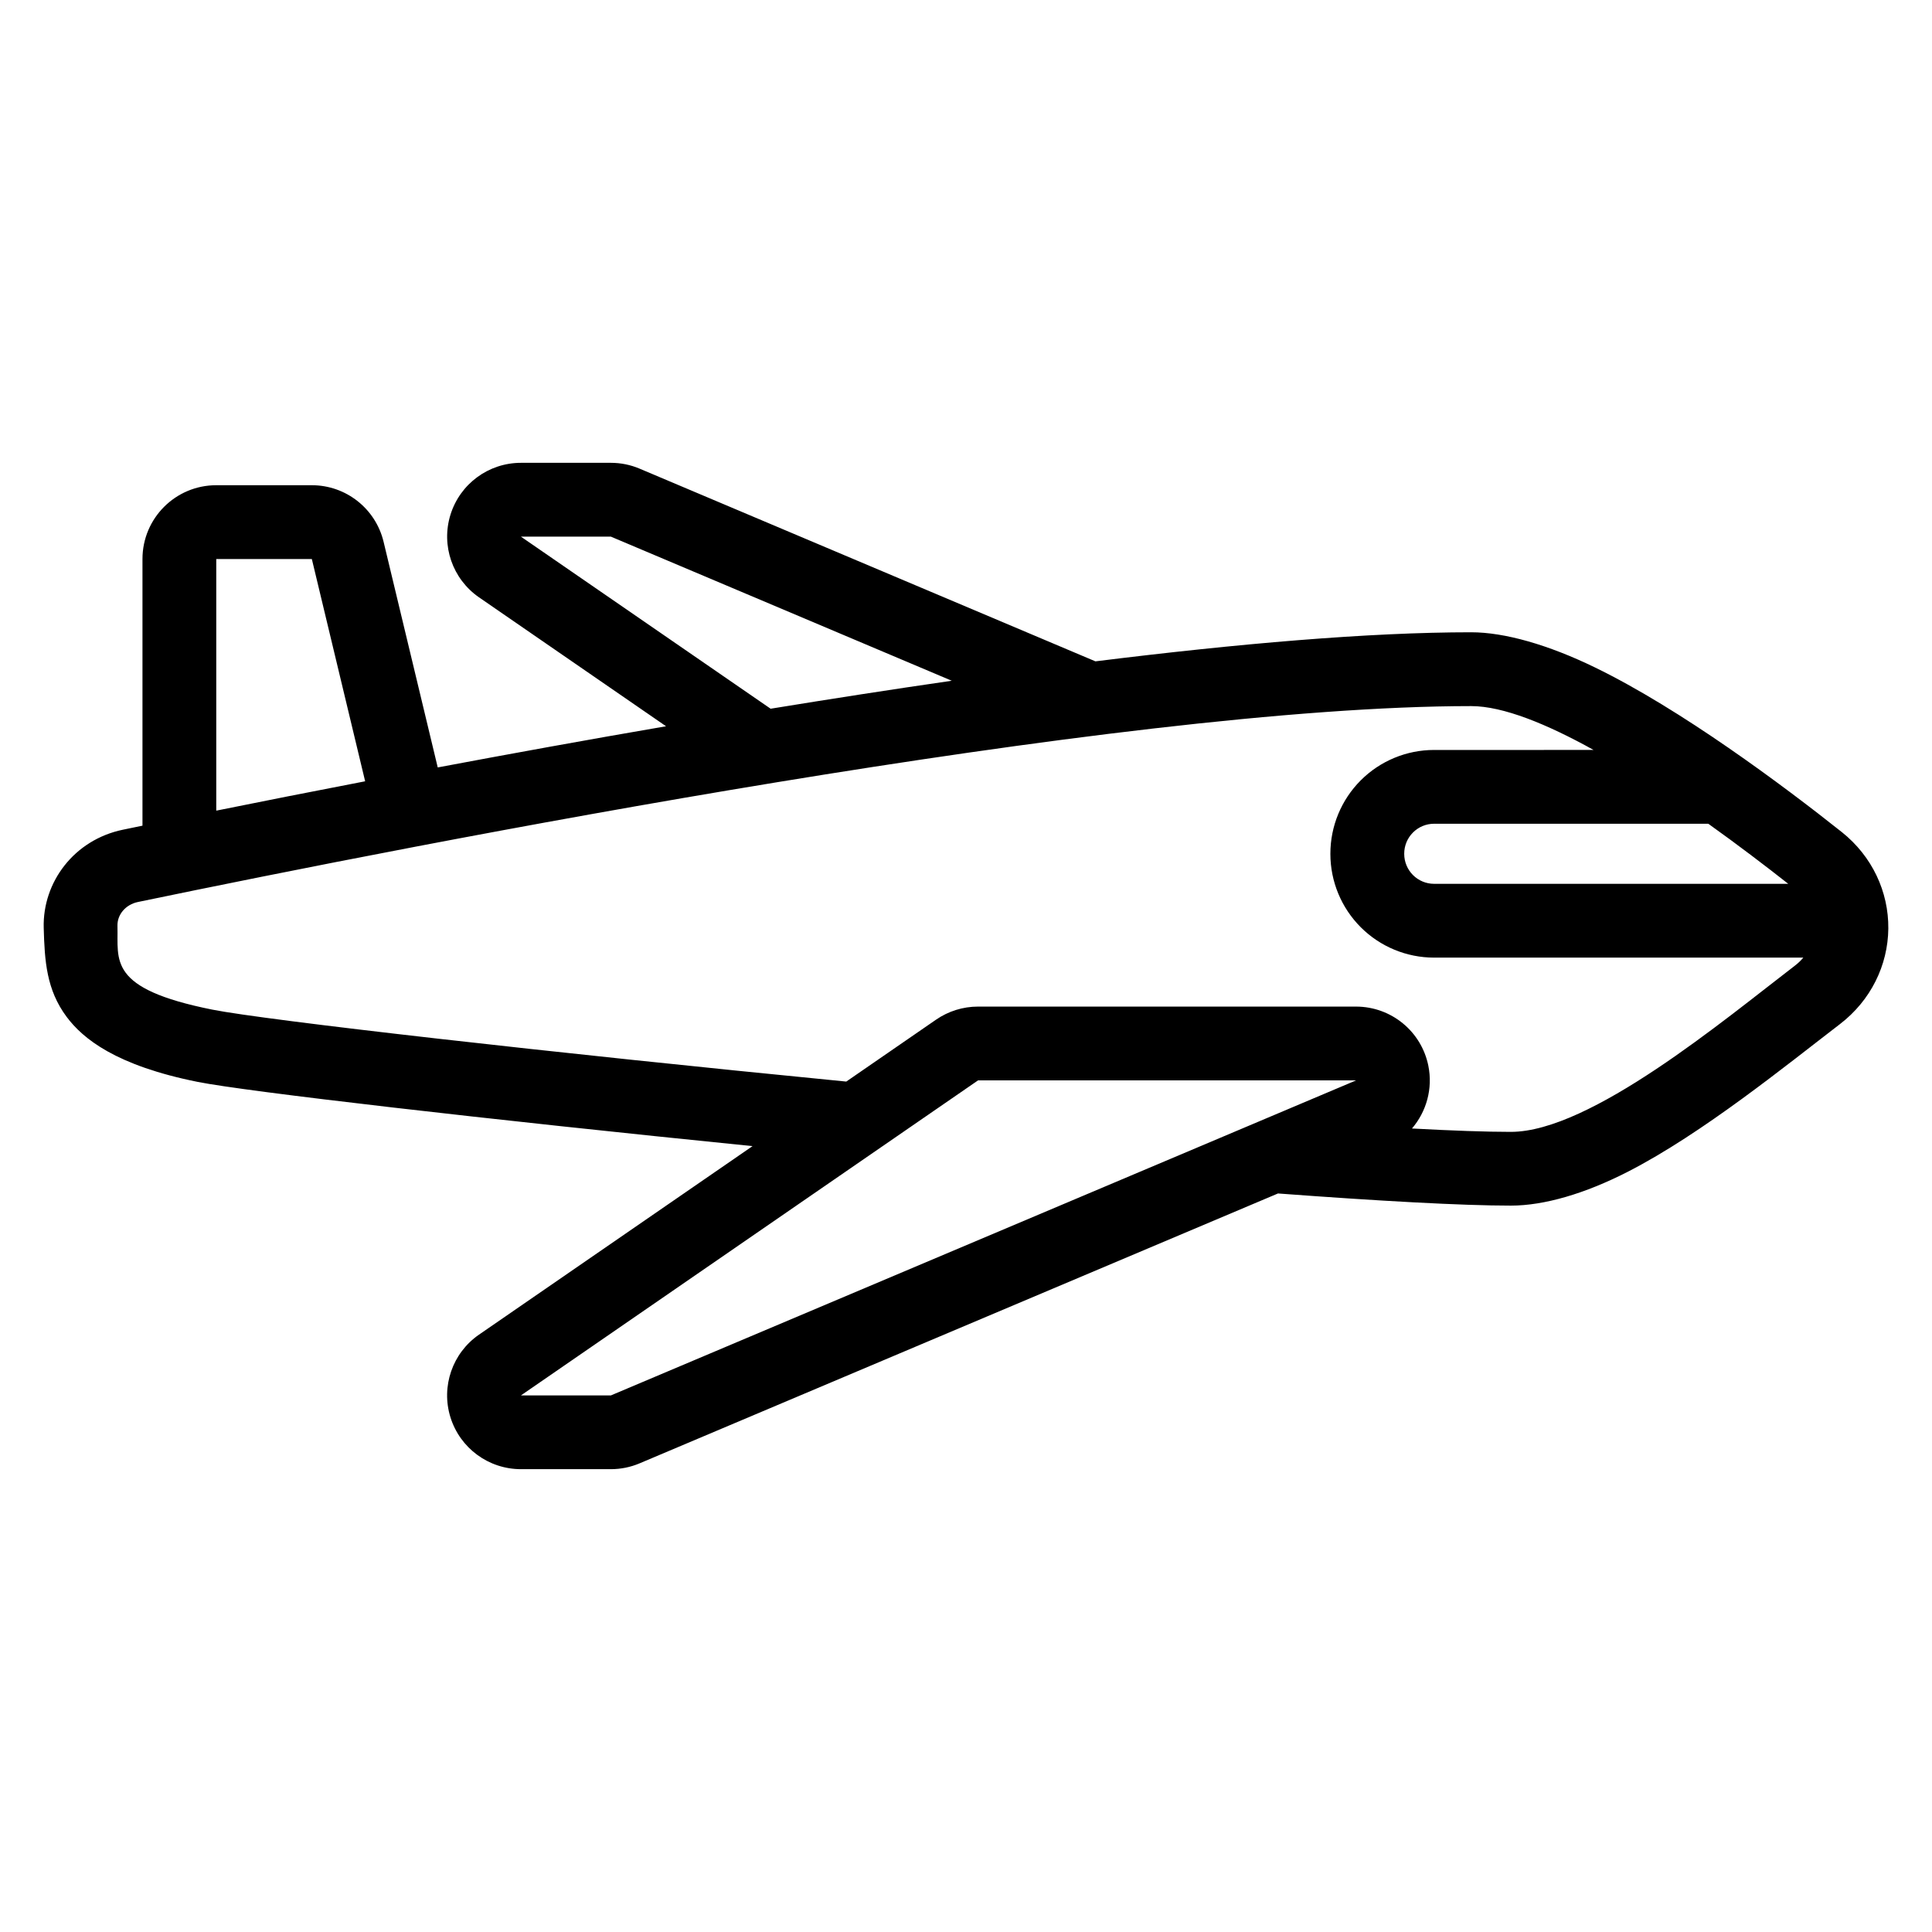
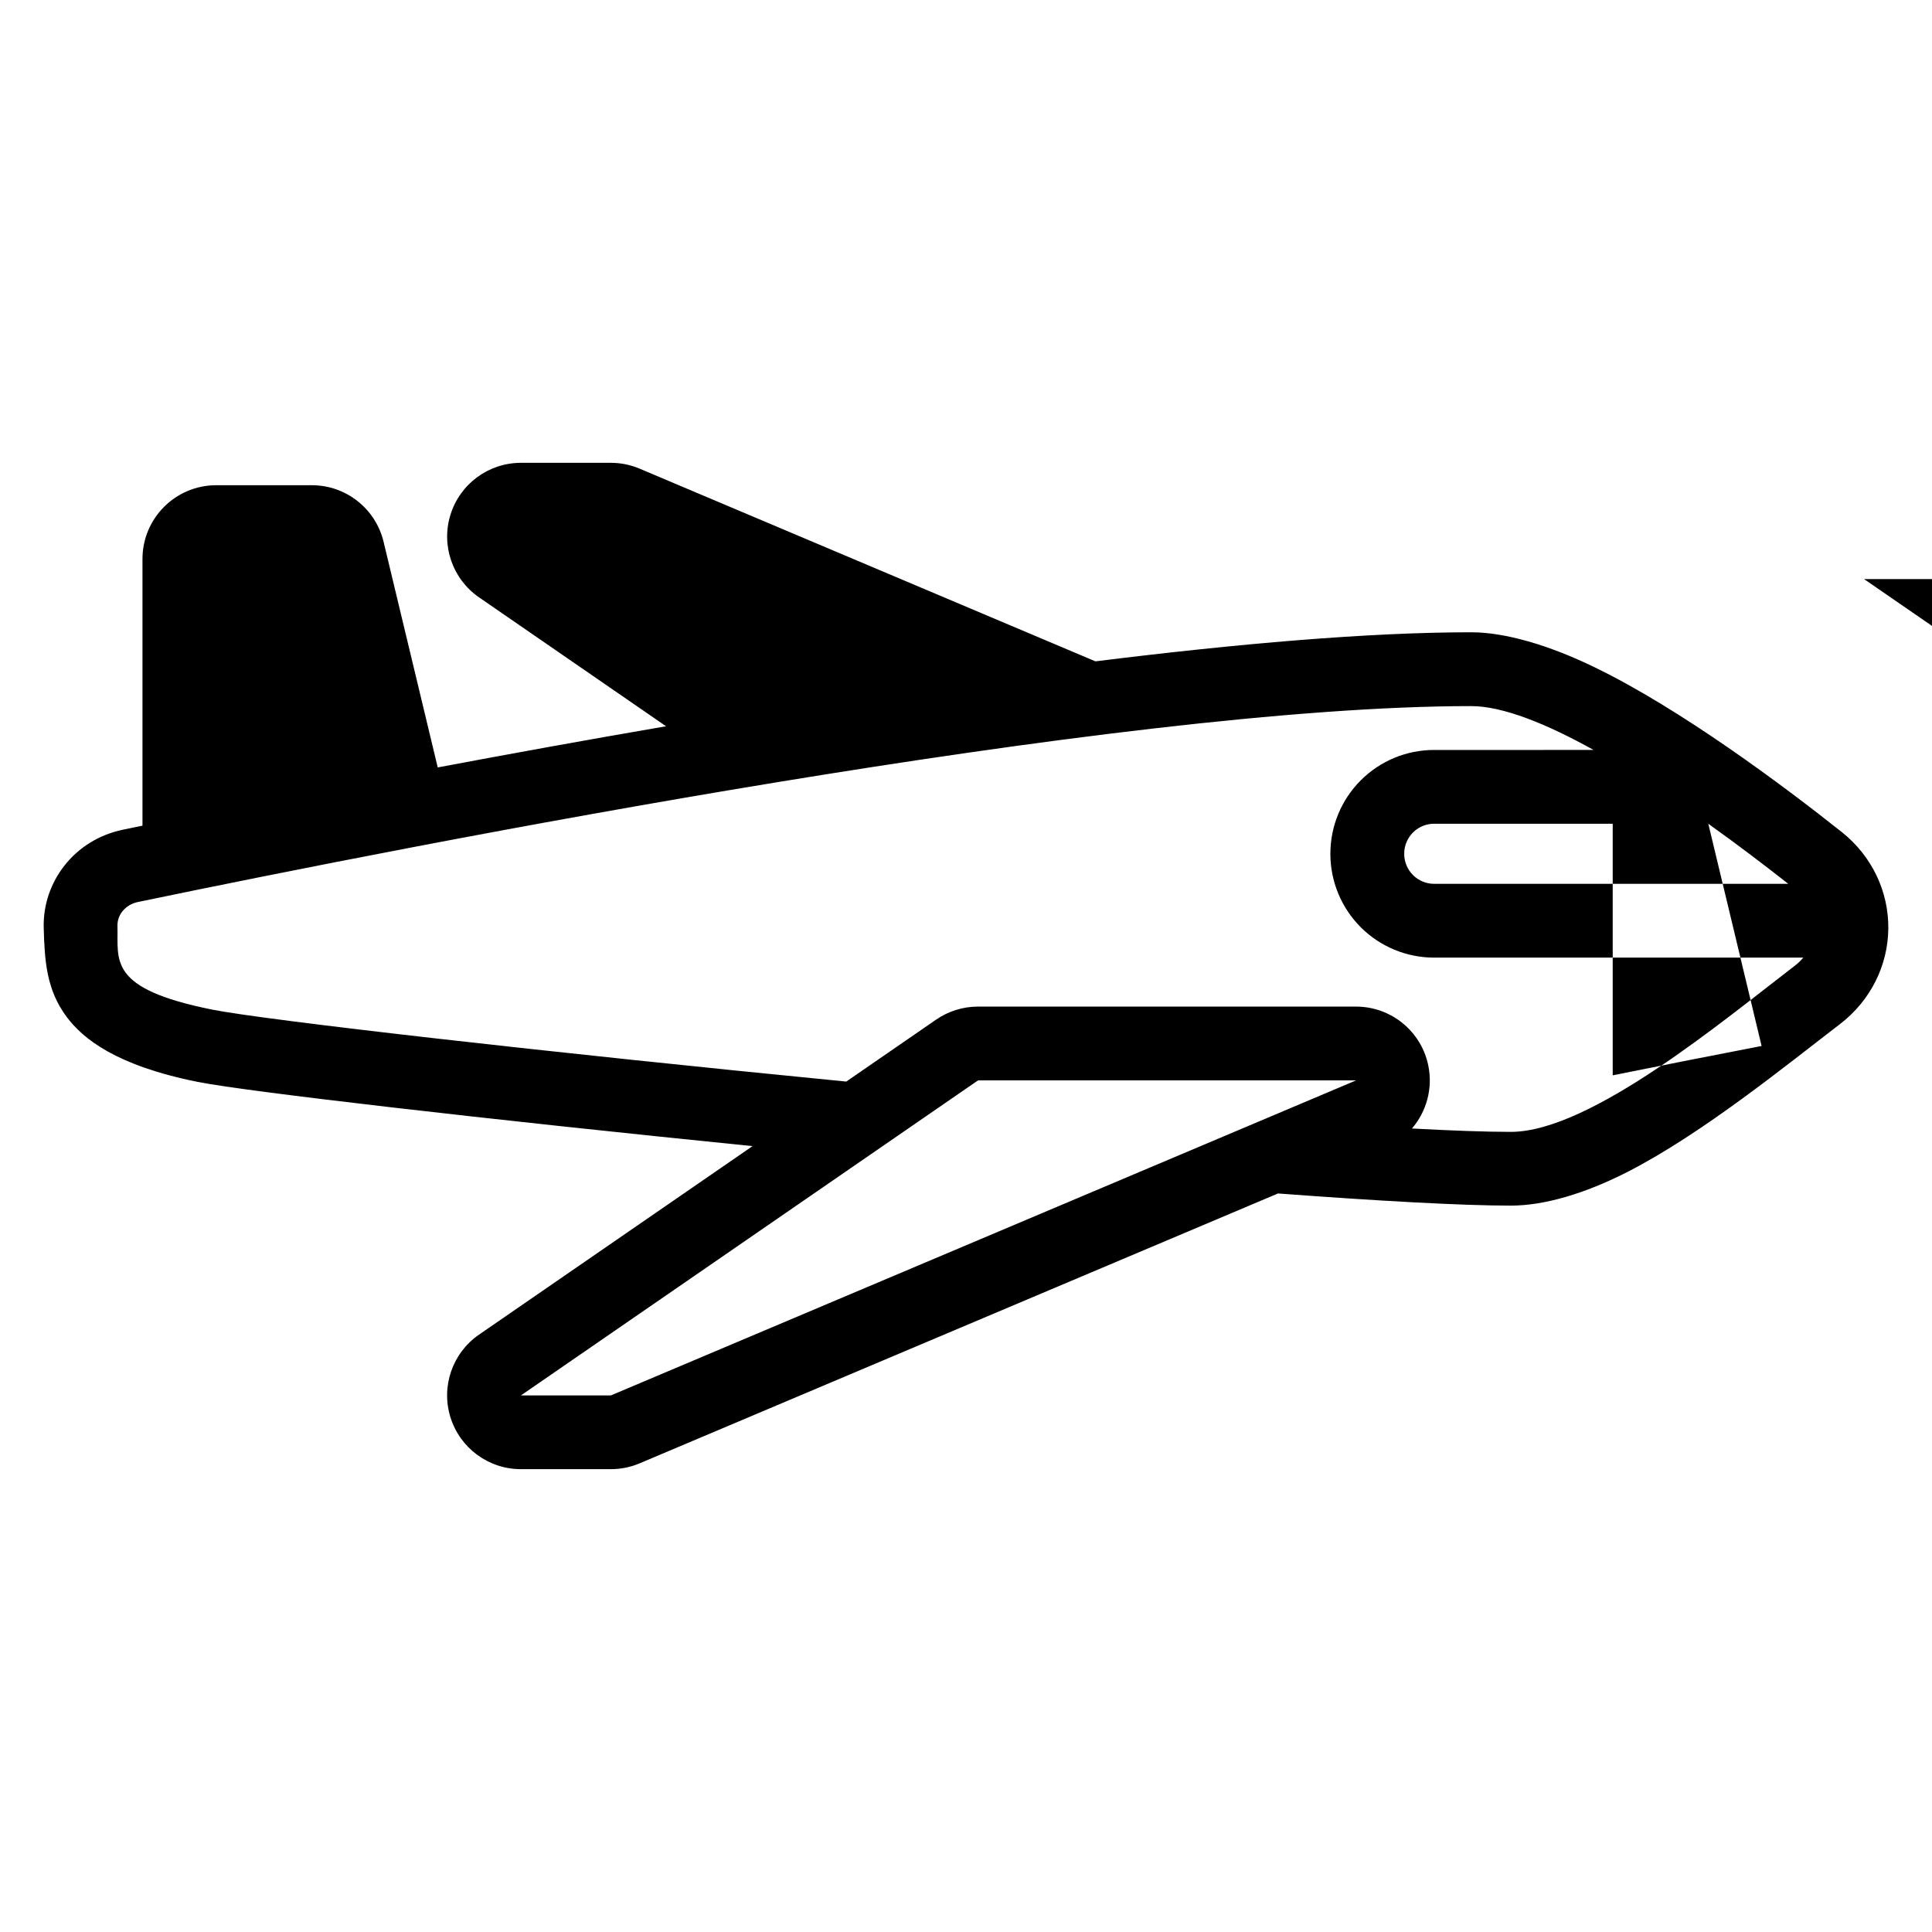
<svg xmlns="http://www.w3.org/2000/svg" fill="#000000" width="800px" height="800px" version="1.1" viewBox="144 144 512 512">
-   <path d="m320.52 336.47-49.562-34.16c-7.047-4.859-10.121-13.738-7.578-21.914 2.543-8.172 10.109-13.742 18.672-13.742h23.844c2.613 0 5.207 0.523 7.613 1.547l120.79 51.062c37.621-4.68 72.426-7.703 99.586-7.703 8.836 0 20.391 3.289 32.777 9.309 22.723 11.035 49.773 31.195 65.449 43.652 8.039 6.414 12.41 15.816 12.312 25.57-0.102 9.73-4.648 19.039-12.82 25.309-13.848 10.609-36.41 28.996-56.266 39.152-11.277 5.769-22.086 8.949-30.926 8.949-13.039 0-34.98-1.227-61.73-3.219l-169.18 71.52c-2.406 1.02-5 1.543-7.613 1.543h-23.844c-8.559 0-16.125-5.566-18.672-13.742-2.543-8.176 0.527-17.055 7.578-21.914l72.48-49.953c-70.465-7.098-134.24-14.465-147.01-17.016-21.723-4.344-30.469-11.477-34.77-17.254-5.332-7.152-5.828-14.766-6.066-23.574-0.328-12.113 8.074-23.34 21.004-26.012 1.668-0.344 3.391-0.703 5.168-1.066v-70.668c0-10.801 8.758-19.555 19.555-19.555h25.332c9.039 0 16.898 6.199 19.012 14.996l14.348 59.793c19.07-3.586 39.508-7.305 60.516-10.914zm82.676 93.84-121.14 83.488h23.844l197.48-83.488h-100.18zm163.12-87.566c-12.316-6.84-23.957-11.621-32.434-11.621-93.535 0-278.71 36.41-353.34 51.918-3.223 0.668-5.496 3.312-5.414 6.328 0.25 9.133-2.769 16.609 25.121 22.188 13.988 2.793 89.832 11.422 168.02 19.07l23.812-16.418c3.262-2.246 7.133-3.453 11.098-3.453h100.18c9.305 0 17.32 6.555 19.164 15.668 1.23 6.082-0.504 12.172-4.336 16.637 10.684 0.574 19.598 0.895 26.207 0.895 21.09 0 56.535-29.695 75.301-44.07 0.824-0.629 1.562-1.336 2.199-2.109h-97.848c-7.289 0-14.277-2.894-19.43-8.047-5.152-5.152-8.051-12.141-8.051-19.434v-0.07c0-7.289 2.898-14.277 8.051-19.434 5.152-5.152 12.141-8.047 19.43-8.047zm30.402 19.555h-72.66c-2.102 0-4.117 0.832-5.602 2.32-1.488 1.488-2.324 3.5-2.324 5.606v0.07c0 2.106 0.84 4.121 2.324 5.606 1.488 1.488 3.5 2.32 5.602 2.32h93.844c-5.902-4.648-13.23-10.242-21.184-15.922zm-355.95-11.25-14.125-58.895h-25.332v66.676c11.855-2.394 25.141-5.023 39.457-7.781zm155.47-26.641-90.348-38.195h-23.844l66.18 45.605c15.988-2.609 32.105-5.113 48.012-7.414z" fill-rule="evenodd" />
+   <path d="m320.52 336.47-49.562-34.16c-7.047-4.859-10.121-13.738-7.578-21.914 2.543-8.172 10.109-13.742 18.672-13.742h23.844c2.613 0 5.207 0.523 7.613 1.547l120.79 51.062c37.621-4.68 72.426-7.703 99.586-7.703 8.836 0 20.391 3.289 32.777 9.309 22.723 11.035 49.773 31.195 65.449 43.652 8.039 6.414 12.41 15.816 12.312 25.57-0.102 9.73-4.648 19.039-12.82 25.309-13.848 10.609-36.41 28.996-56.266 39.152-11.277 5.769-22.086 8.949-30.926 8.949-13.039 0-34.98-1.227-61.73-3.219l-169.18 71.52c-2.406 1.02-5 1.543-7.613 1.543h-23.844c-8.559 0-16.125-5.566-18.672-13.742-2.543-8.176 0.527-17.055 7.578-21.914l72.48-49.953c-70.465-7.098-134.24-14.465-147.01-17.016-21.723-4.344-30.469-11.477-34.77-17.254-5.332-7.152-5.828-14.766-6.066-23.574-0.328-12.113 8.074-23.34 21.004-26.012 1.668-0.344 3.391-0.703 5.168-1.066v-70.668c0-10.801 8.758-19.555 19.555-19.555h25.332c9.039 0 16.898 6.199 19.012 14.996l14.348 59.793c19.07-3.586 39.508-7.305 60.516-10.914zm82.676 93.84-121.14 83.488h23.844l197.48-83.488h-100.18zm163.12-87.566c-12.316-6.84-23.957-11.621-32.434-11.621-93.535 0-278.71 36.41-353.34 51.918-3.223 0.668-5.496 3.312-5.414 6.328 0.25 9.133-2.769 16.609 25.121 22.188 13.988 2.793 89.832 11.422 168.02 19.07l23.812-16.418c3.262-2.246 7.133-3.453 11.098-3.453h100.18c9.305 0 17.32 6.555 19.164 15.668 1.23 6.082-0.504 12.172-4.336 16.637 10.684 0.574 19.598 0.895 26.207 0.895 21.09 0 56.535-29.695 75.301-44.07 0.824-0.629 1.562-1.336 2.199-2.109h-97.848c-7.289 0-14.277-2.894-19.43-8.047-5.152-5.152-8.051-12.141-8.051-19.434v-0.07c0-7.289 2.898-14.277 8.051-19.434 5.152-5.152 12.141-8.047 19.43-8.047zm30.402 19.555h-72.66c-2.102 0-4.117 0.832-5.602 2.32-1.488 1.488-2.324 3.5-2.324 5.606v0.07c0 2.106 0.84 4.121 2.324 5.606 1.488 1.488 3.5 2.32 5.602 2.32h93.844c-5.902-4.648-13.23-10.242-21.184-15.922zh-25.332v66.676c11.855-2.394 25.141-5.023 39.457-7.781zm155.47-26.641-90.348-38.195h-23.844l66.18 45.605c15.988-2.609 32.105-5.113 48.012-7.414z" fill-rule="evenodd" />
</svg>